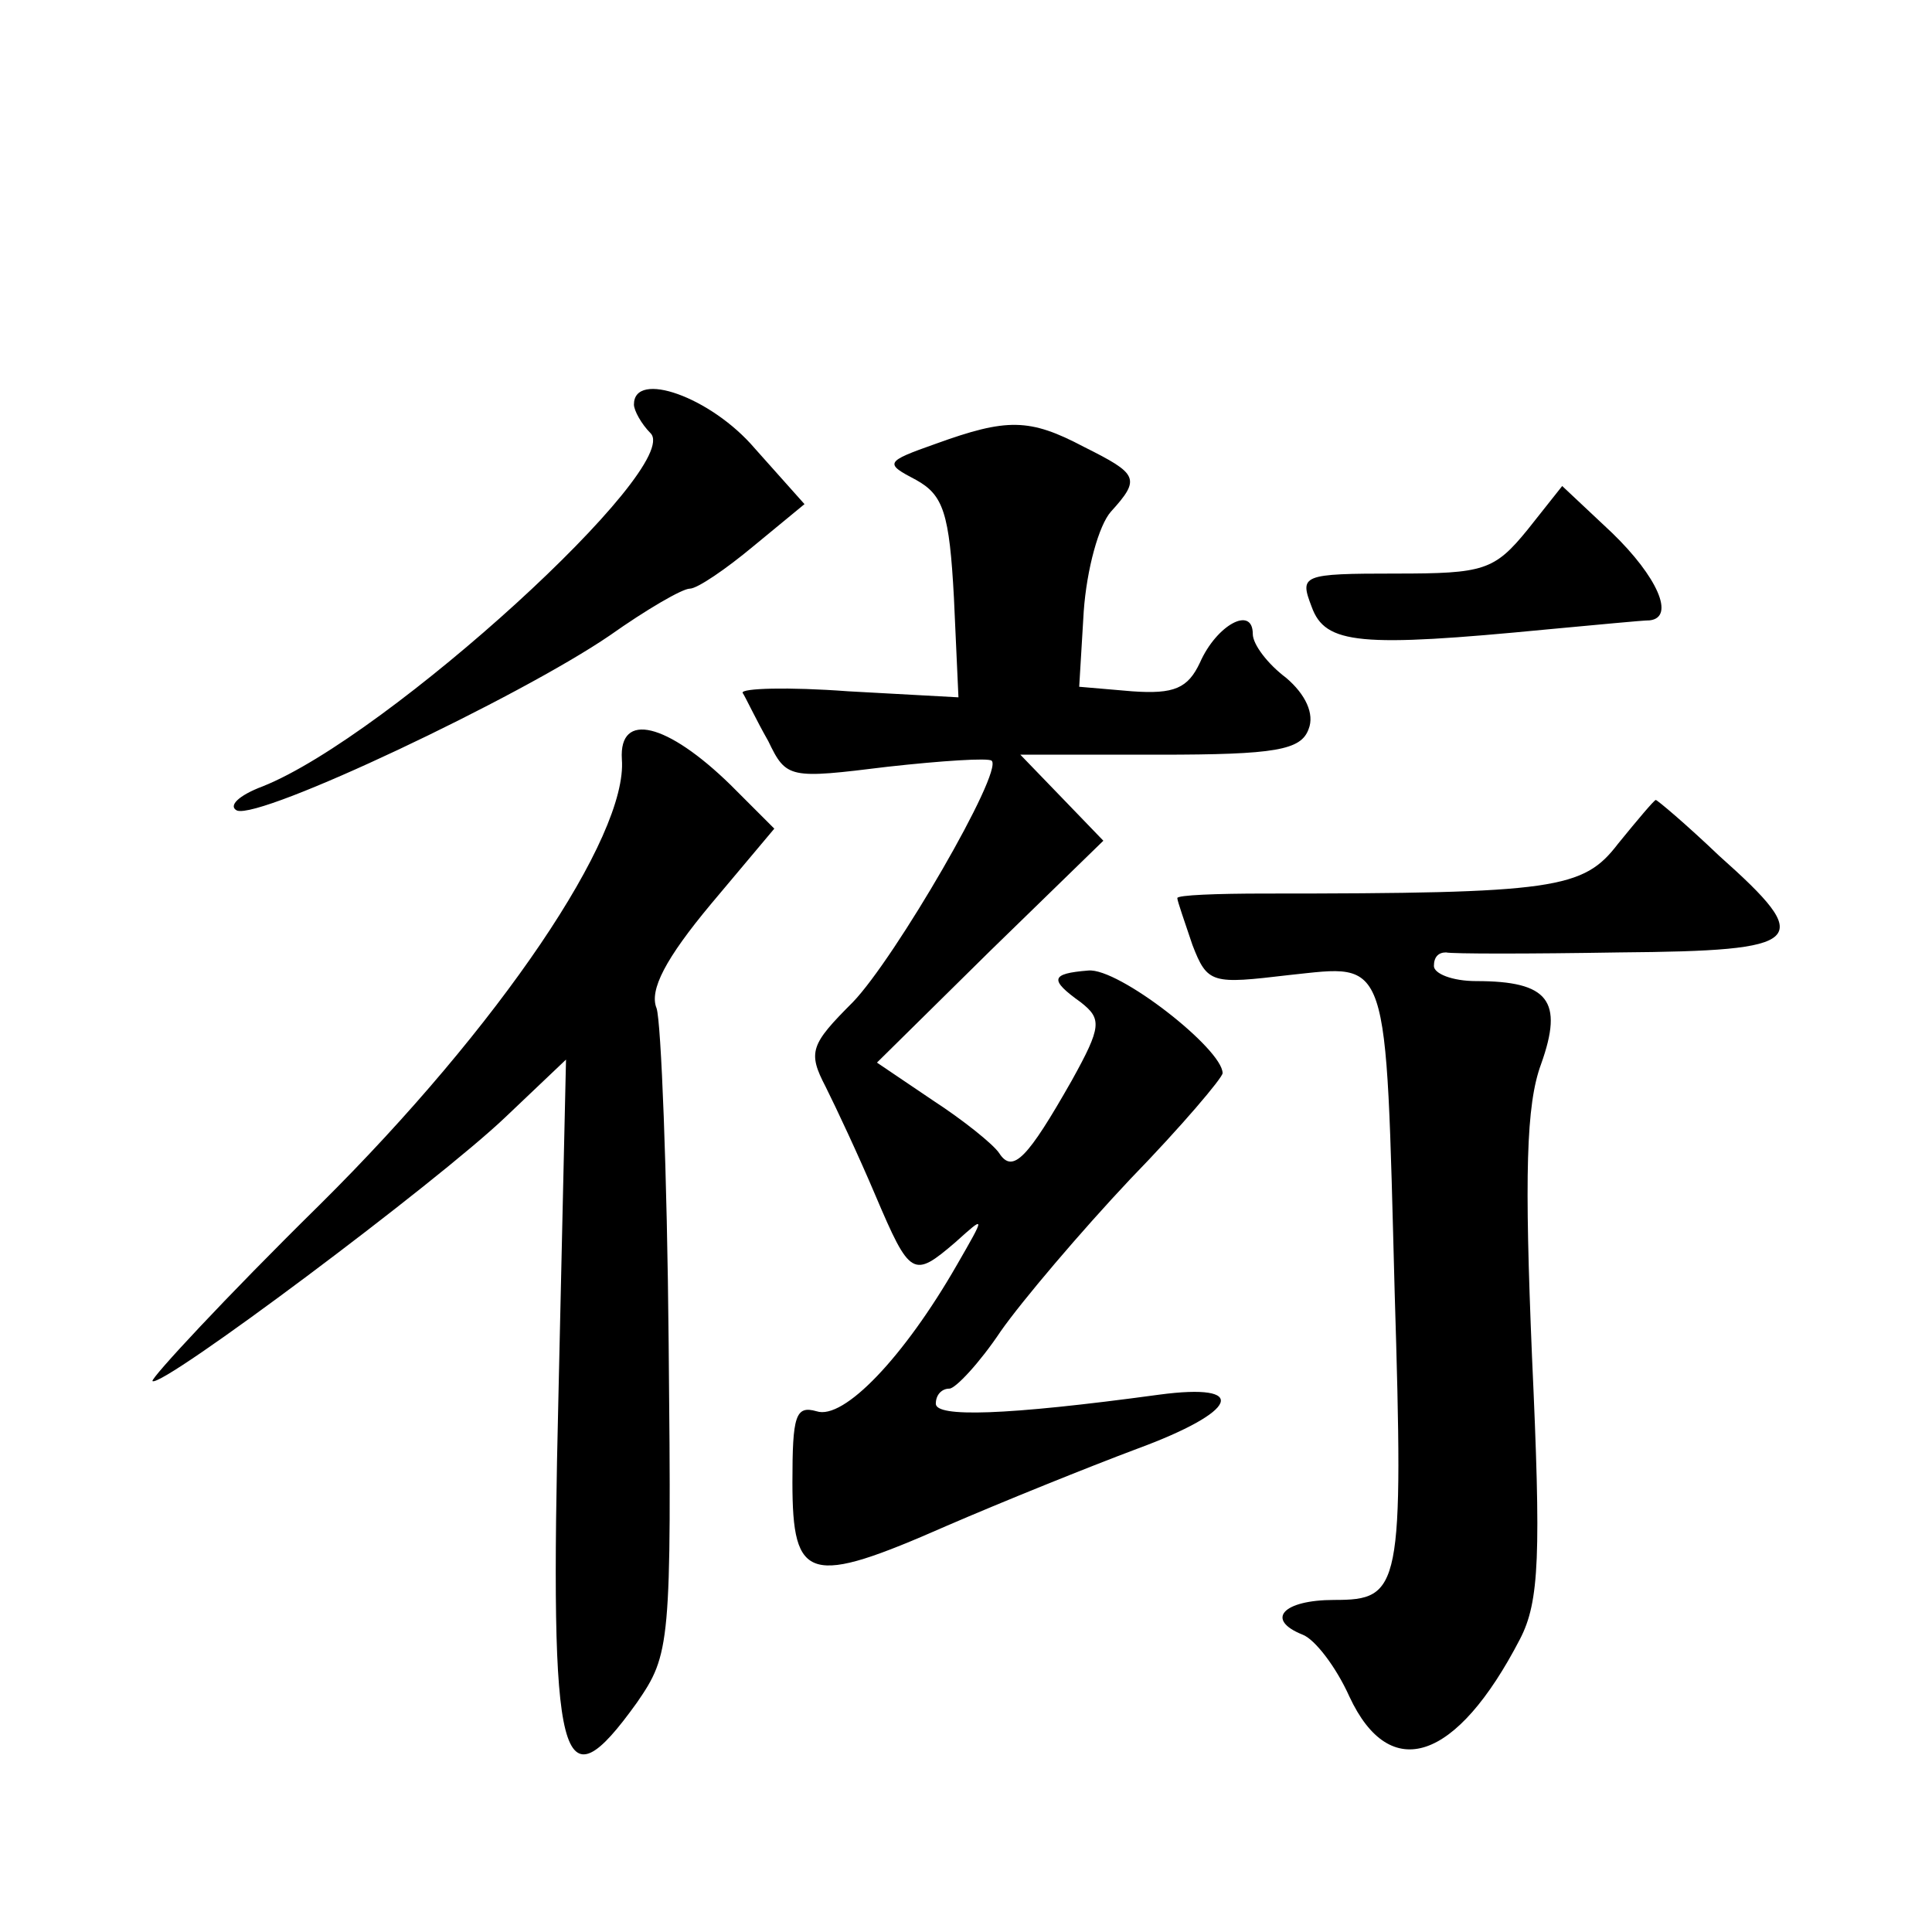
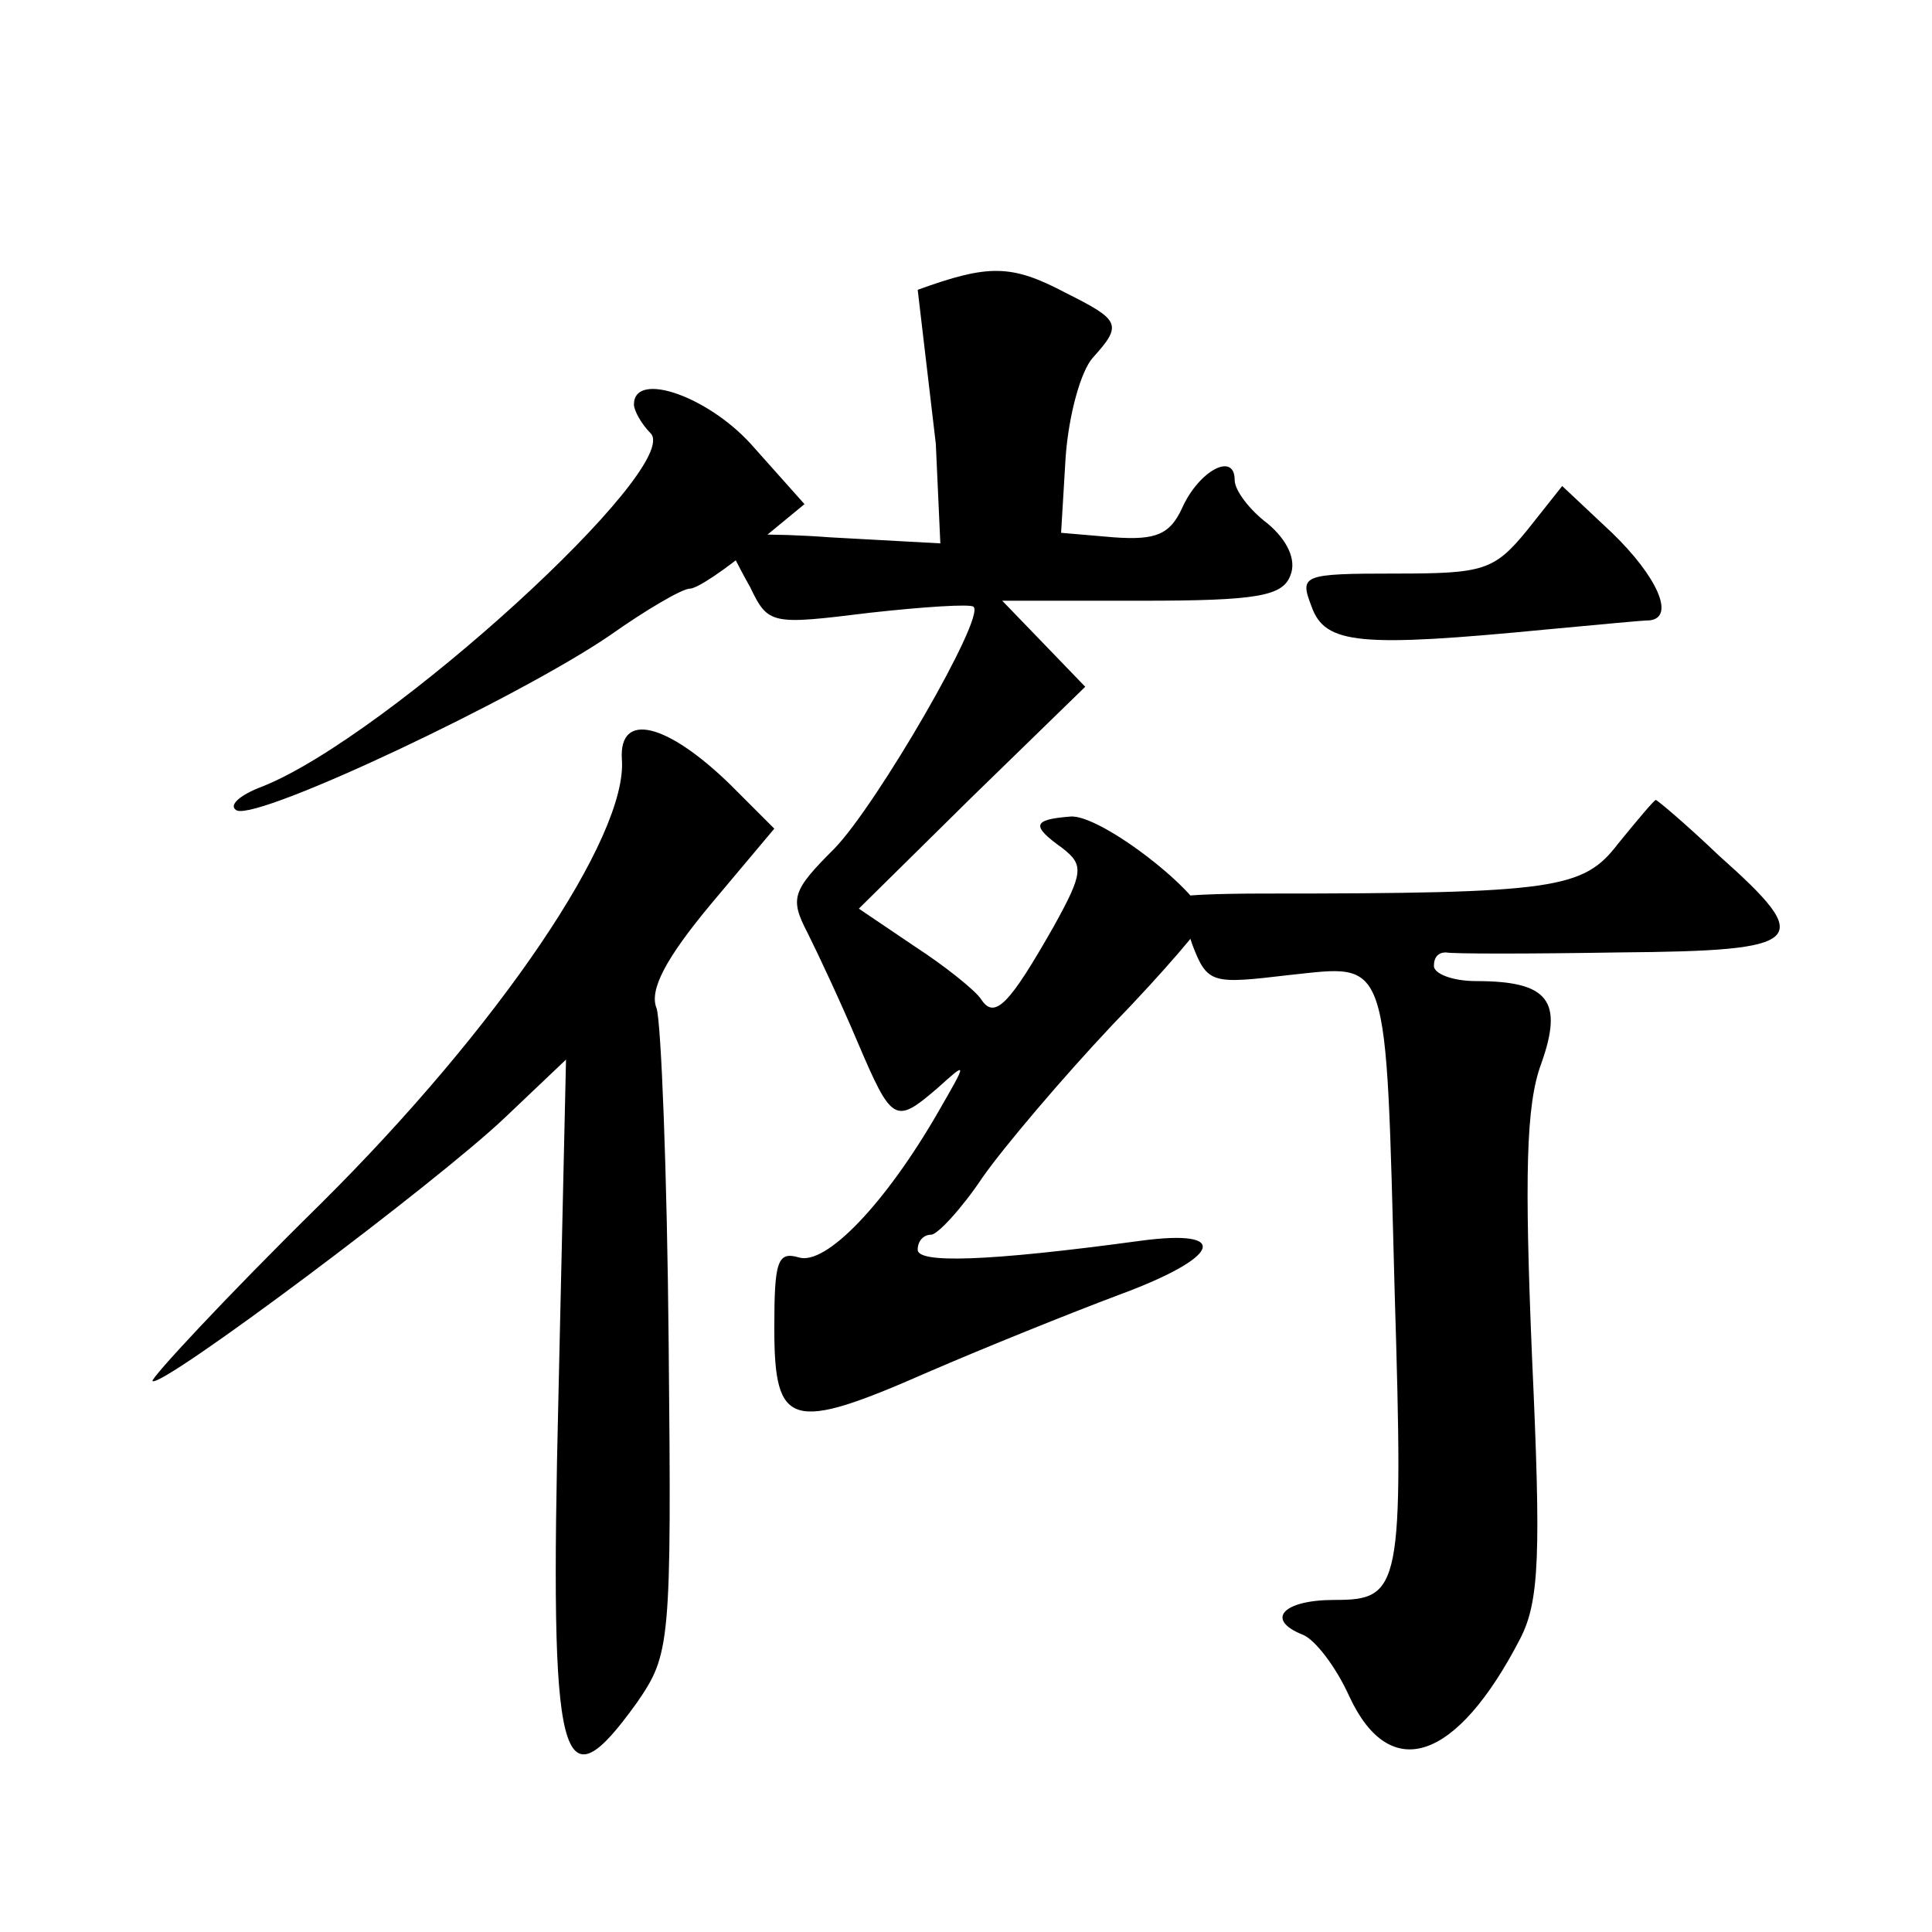
<svg xmlns="http://www.w3.org/2000/svg" version="1.0" width="128pt" height="128pt" viewBox="0 0 128 128" preserveAspectRatio="xMidYMid meet">
  <g transform="translate(0,128) scale(0.1,-0.1)" fill="#0" stroke="none">
-     <path d="M420 1012 c0 -4 5 -13 11 -19 22 -22 -174 -201 -257 -234 -16 -6 -23 -13 -17 -16 16 -6 187 75 247 116 24 17 48 31 53 31 5 0 24 13 42 28 l34 28 -33 37 c-29 34 -80 52 -80 29z M620 986 c-34 -12 -34 -13 -13 -24 18 -10 22 -22 25 -78 l3 -66 -73 4 c-40 3 -71 2 -70 -1 2 -3 9 -18 17 -32 12 -25 14 -25 79 -17 36 4 67 6 69 4 8 -7 -64 -131 -92 -160 -28 -28 -30 -33 -18 -56 7 -14 22 -46 33 -72 23 -54 25 -55 53 -31 20 18 20 18 1 -15 -35 -61 -75 -103 -93 -97 -14 4 -16 -3 -16 -47 0 -66 11 -69 102 -29 37 16 94 39 126 51 68 25 75 44 15 36 -103 -14 -148 -15 -148 -6 0 6 4 10 9 10 4 0 20 17 34 38 14 20 53 66 86 101 34 35 61 67 61 70 0 16 -69 70 -89 68 -25 -2 -26 -6 -5 -21 14 -11 14 -16 -6 -52 -29 -51 -39 -62 -48 -48 -4 6 -24 22 -44 35 l-37 25 75 74 75 73 -27 28 -28 29 92 0 c77 0 94 3 99 17 4 10 -2 23 -15 34 -12 9 -22 22 -22 29 0 19 -24 6 -35 -19 -8 -17 -17 -21 -45 -19 l-35 3 3 50 c2 28 10 57 18 66 20 22 18 25 -18 43 -36 19 -51 19 -98 2z M1012 929 c-22 -27 -29 -29 -87 -29 -63 0 -64 -1 -56 -22 9 -25 32 -27 156 -15 33 3 63 6 68 6 17 2 5 29 -25 58 l-33 31 -23 -29z M412 777 c4 -51 -81 -177 -200 -295 -63 -62 -112 -115 -111 -117 6 -5 189 132 234 175 l40 38 -5 -222 c-6 -249 1 -275 52 -204 22 32 23 38 21 238 -1 113 -5 213 -8 222 -5 12 6 33 36 69 l42 50 -29 29 c-42 41 -74 49 -72 17z M1072 721 c-23 -30 -41 -33 -234 -33 -32 0 -58 -1 -58 -3 0 -2 5 -16 10 -31 10 -26 13 -26 64 -20 67 7 64 16 70 -210 6 -197 4 -204 -40 -204 -34 0 -46 -13 -21 -23 8 -3 22 -21 31 -41 27 -58 71 -43 113 38 13 25 14 56 8 187 -5 120 -4 167 6 194 15 42 5 55 -43 55 -16 0 -28 5 -28 10 0 6 3 9 8 9 4 -1 55 -1 115 0 124 1 130 7 66 64 -22 21 -41 37 -42 37 -1 0 -12 -13 -25 -29z" />
+     <path d="M420 1012 c0 -4 5 -13 11 -19 22 -22 -174 -201 -257 -234 -16 -6 -23 -13 -17 -16 16 -6 187 75 247 116 24 17 48 31 53 31 5 0 24 13 42 28 l34 28 -33 37 c-29 34 -80 52 -80 29z M620 986 l3 -66 -73 4 c-40 3 -71 2 -70 -1 2 -3 9 -18 17 -32 12 -25 14 -25 79 -17 36 4 67 6 69 4 8 -7 -64 -131 -92 -160 -28 -28 -30 -33 -18 -56 7 -14 22 -46 33 -72 23 -54 25 -55 53 -31 20 18 20 18 1 -15 -35 -61 -75 -103 -93 -97 -14 4 -16 -3 -16 -47 0 -66 11 -69 102 -29 37 16 94 39 126 51 68 25 75 44 15 36 -103 -14 -148 -15 -148 -6 0 6 4 10 9 10 4 0 20 17 34 38 14 20 53 66 86 101 34 35 61 67 61 70 0 16 -69 70 -89 68 -25 -2 -26 -6 -5 -21 14 -11 14 -16 -6 -52 -29 -51 -39 -62 -48 -48 -4 6 -24 22 -44 35 l-37 25 75 74 75 73 -27 28 -28 29 92 0 c77 0 94 3 99 17 4 10 -2 23 -15 34 -12 9 -22 22 -22 29 0 19 -24 6 -35 -19 -8 -17 -17 -21 -45 -19 l-35 3 3 50 c2 28 10 57 18 66 20 22 18 25 -18 43 -36 19 -51 19 -98 2z M1012 929 c-22 -27 -29 -29 -87 -29 -63 0 -64 -1 -56 -22 9 -25 32 -27 156 -15 33 3 63 6 68 6 17 2 5 29 -25 58 l-33 31 -23 -29z M412 777 c4 -51 -81 -177 -200 -295 -63 -62 -112 -115 -111 -117 6 -5 189 132 234 175 l40 38 -5 -222 c-6 -249 1 -275 52 -204 22 32 23 38 21 238 -1 113 -5 213 -8 222 -5 12 6 33 36 69 l42 50 -29 29 c-42 41 -74 49 -72 17z M1072 721 c-23 -30 -41 -33 -234 -33 -32 0 -58 -1 -58 -3 0 -2 5 -16 10 -31 10 -26 13 -26 64 -20 67 7 64 16 70 -210 6 -197 4 -204 -40 -204 -34 0 -46 -13 -21 -23 8 -3 22 -21 31 -41 27 -58 71 -43 113 38 13 25 14 56 8 187 -5 120 -4 167 6 194 15 42 5 55 -43 55 -16 0 -28 5 -28 10 0 6 3 9 8 9 4 -1 55 -1 115 0 124 1 130 7 66 64 -22 21 -41 37 -42 37 -1 0 -12 -13 -25 -29z" />
  </g>
</svg>